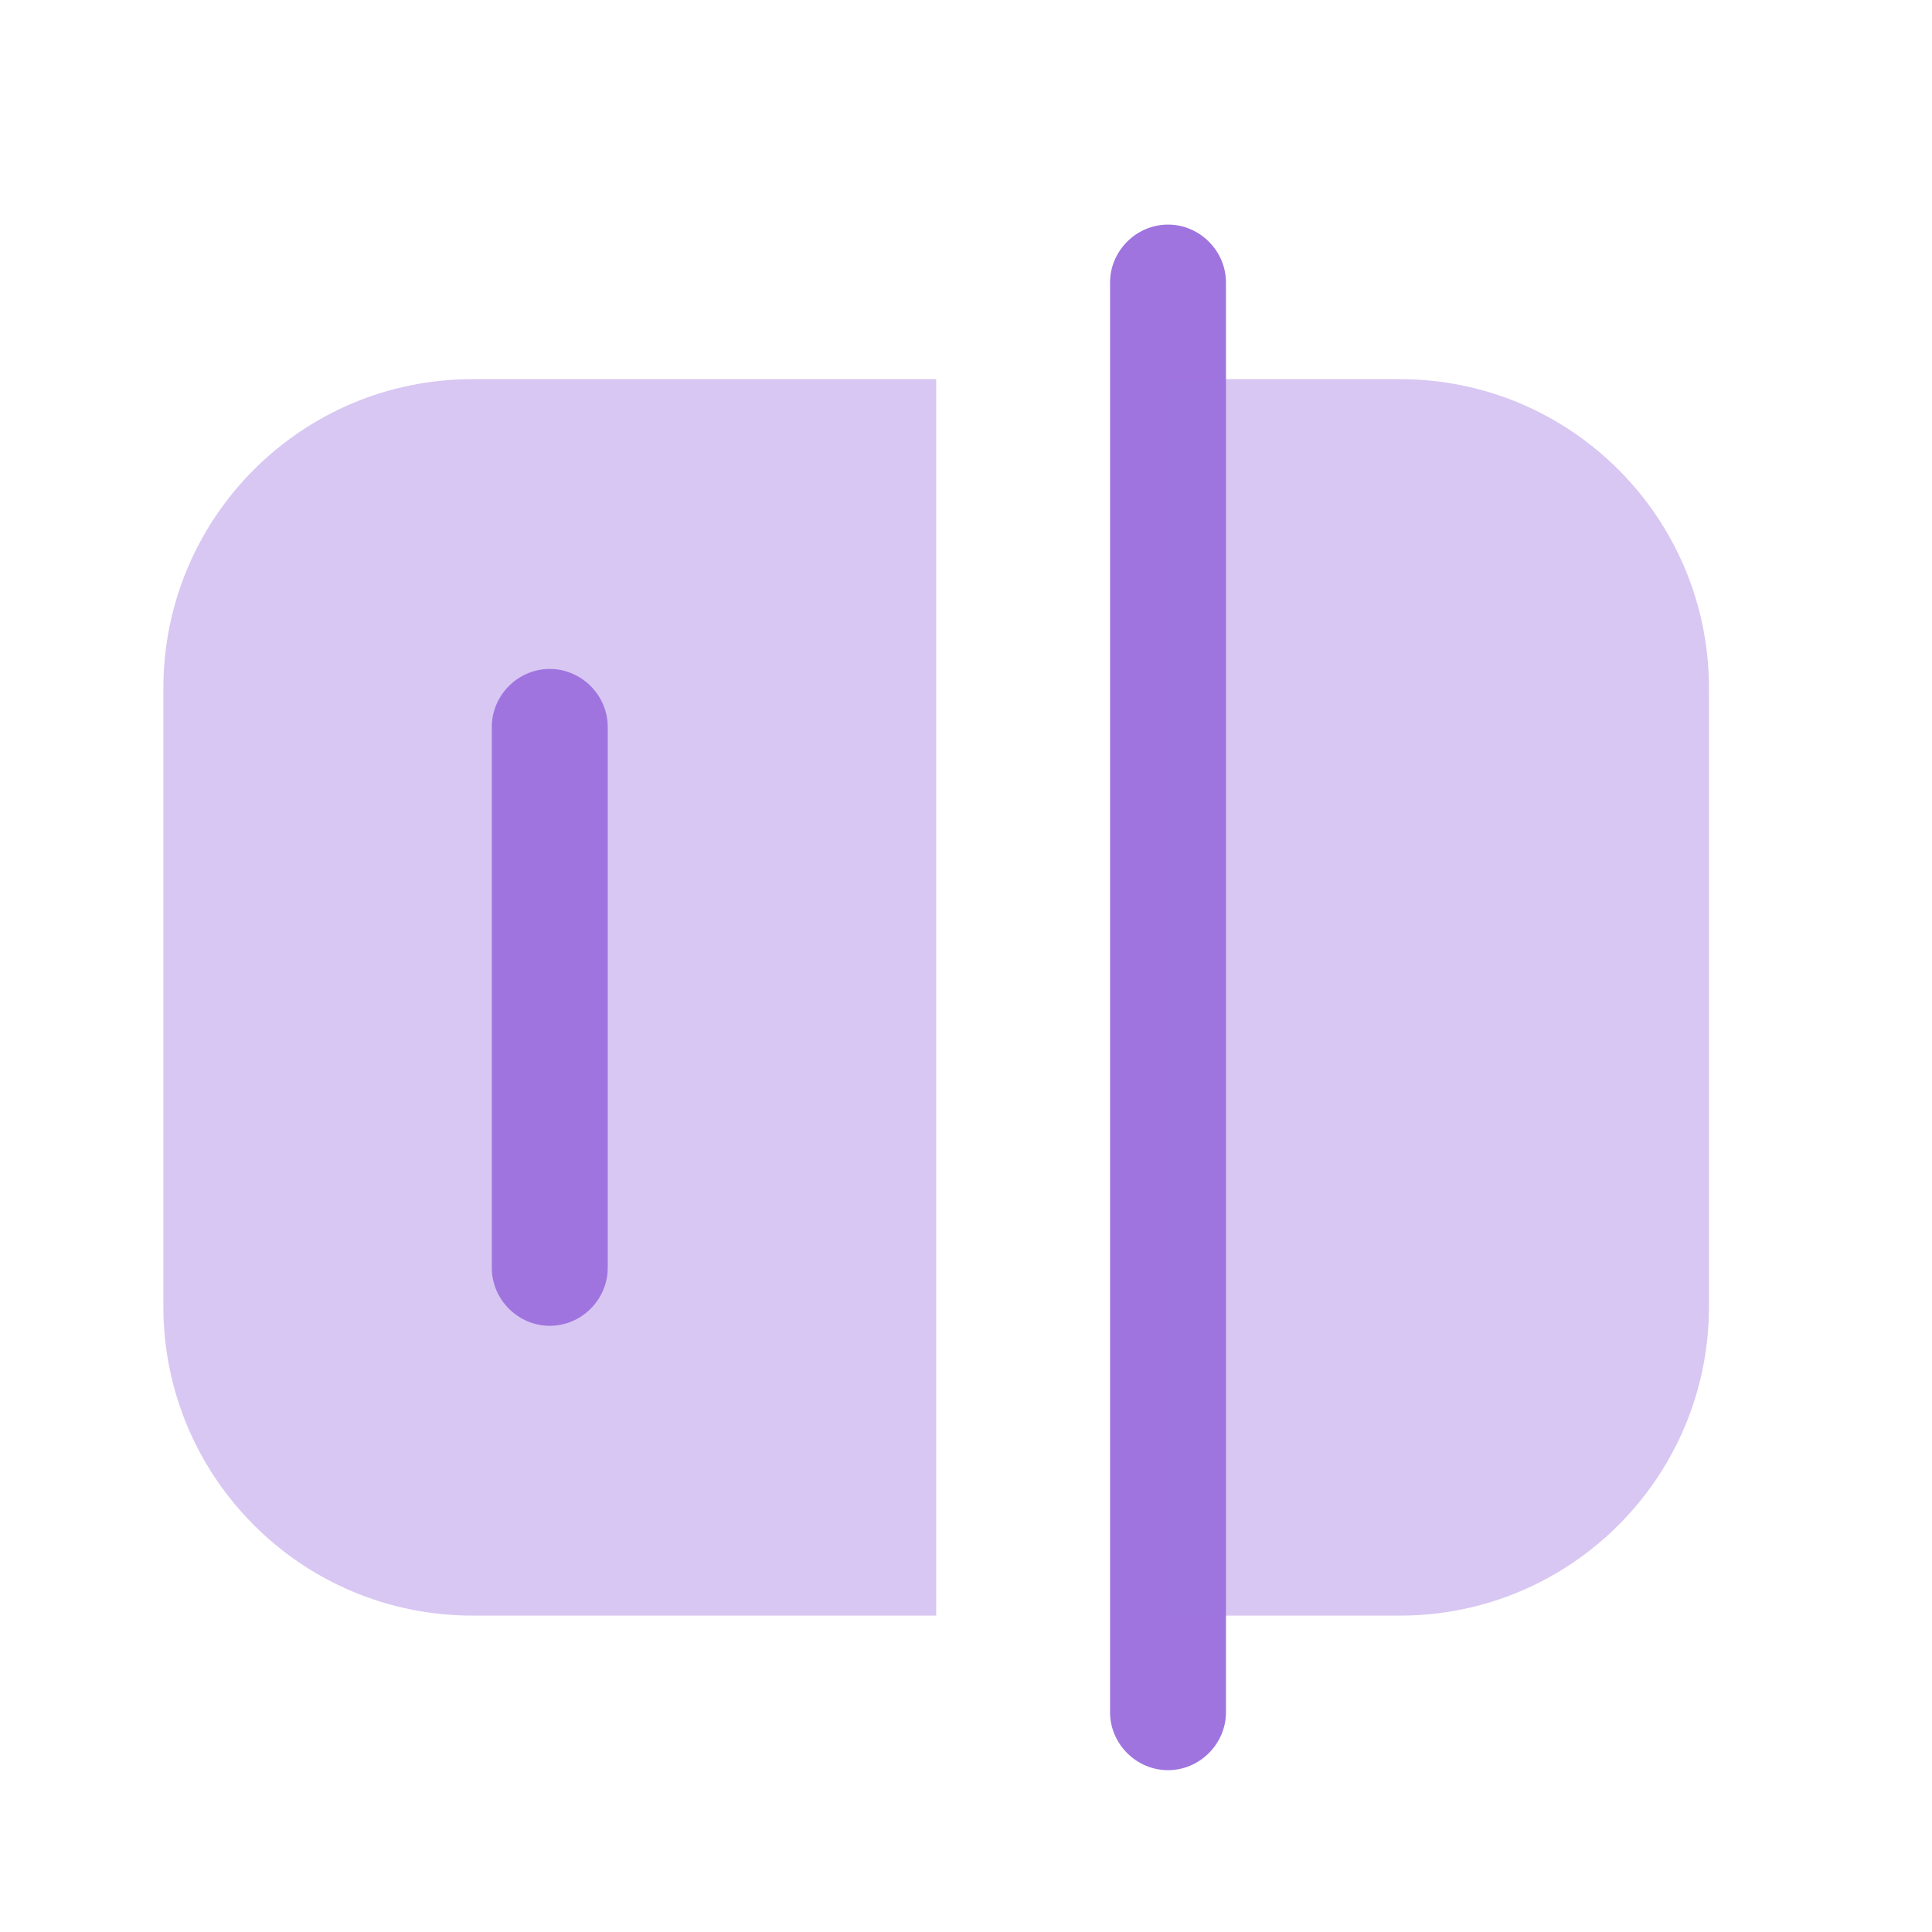
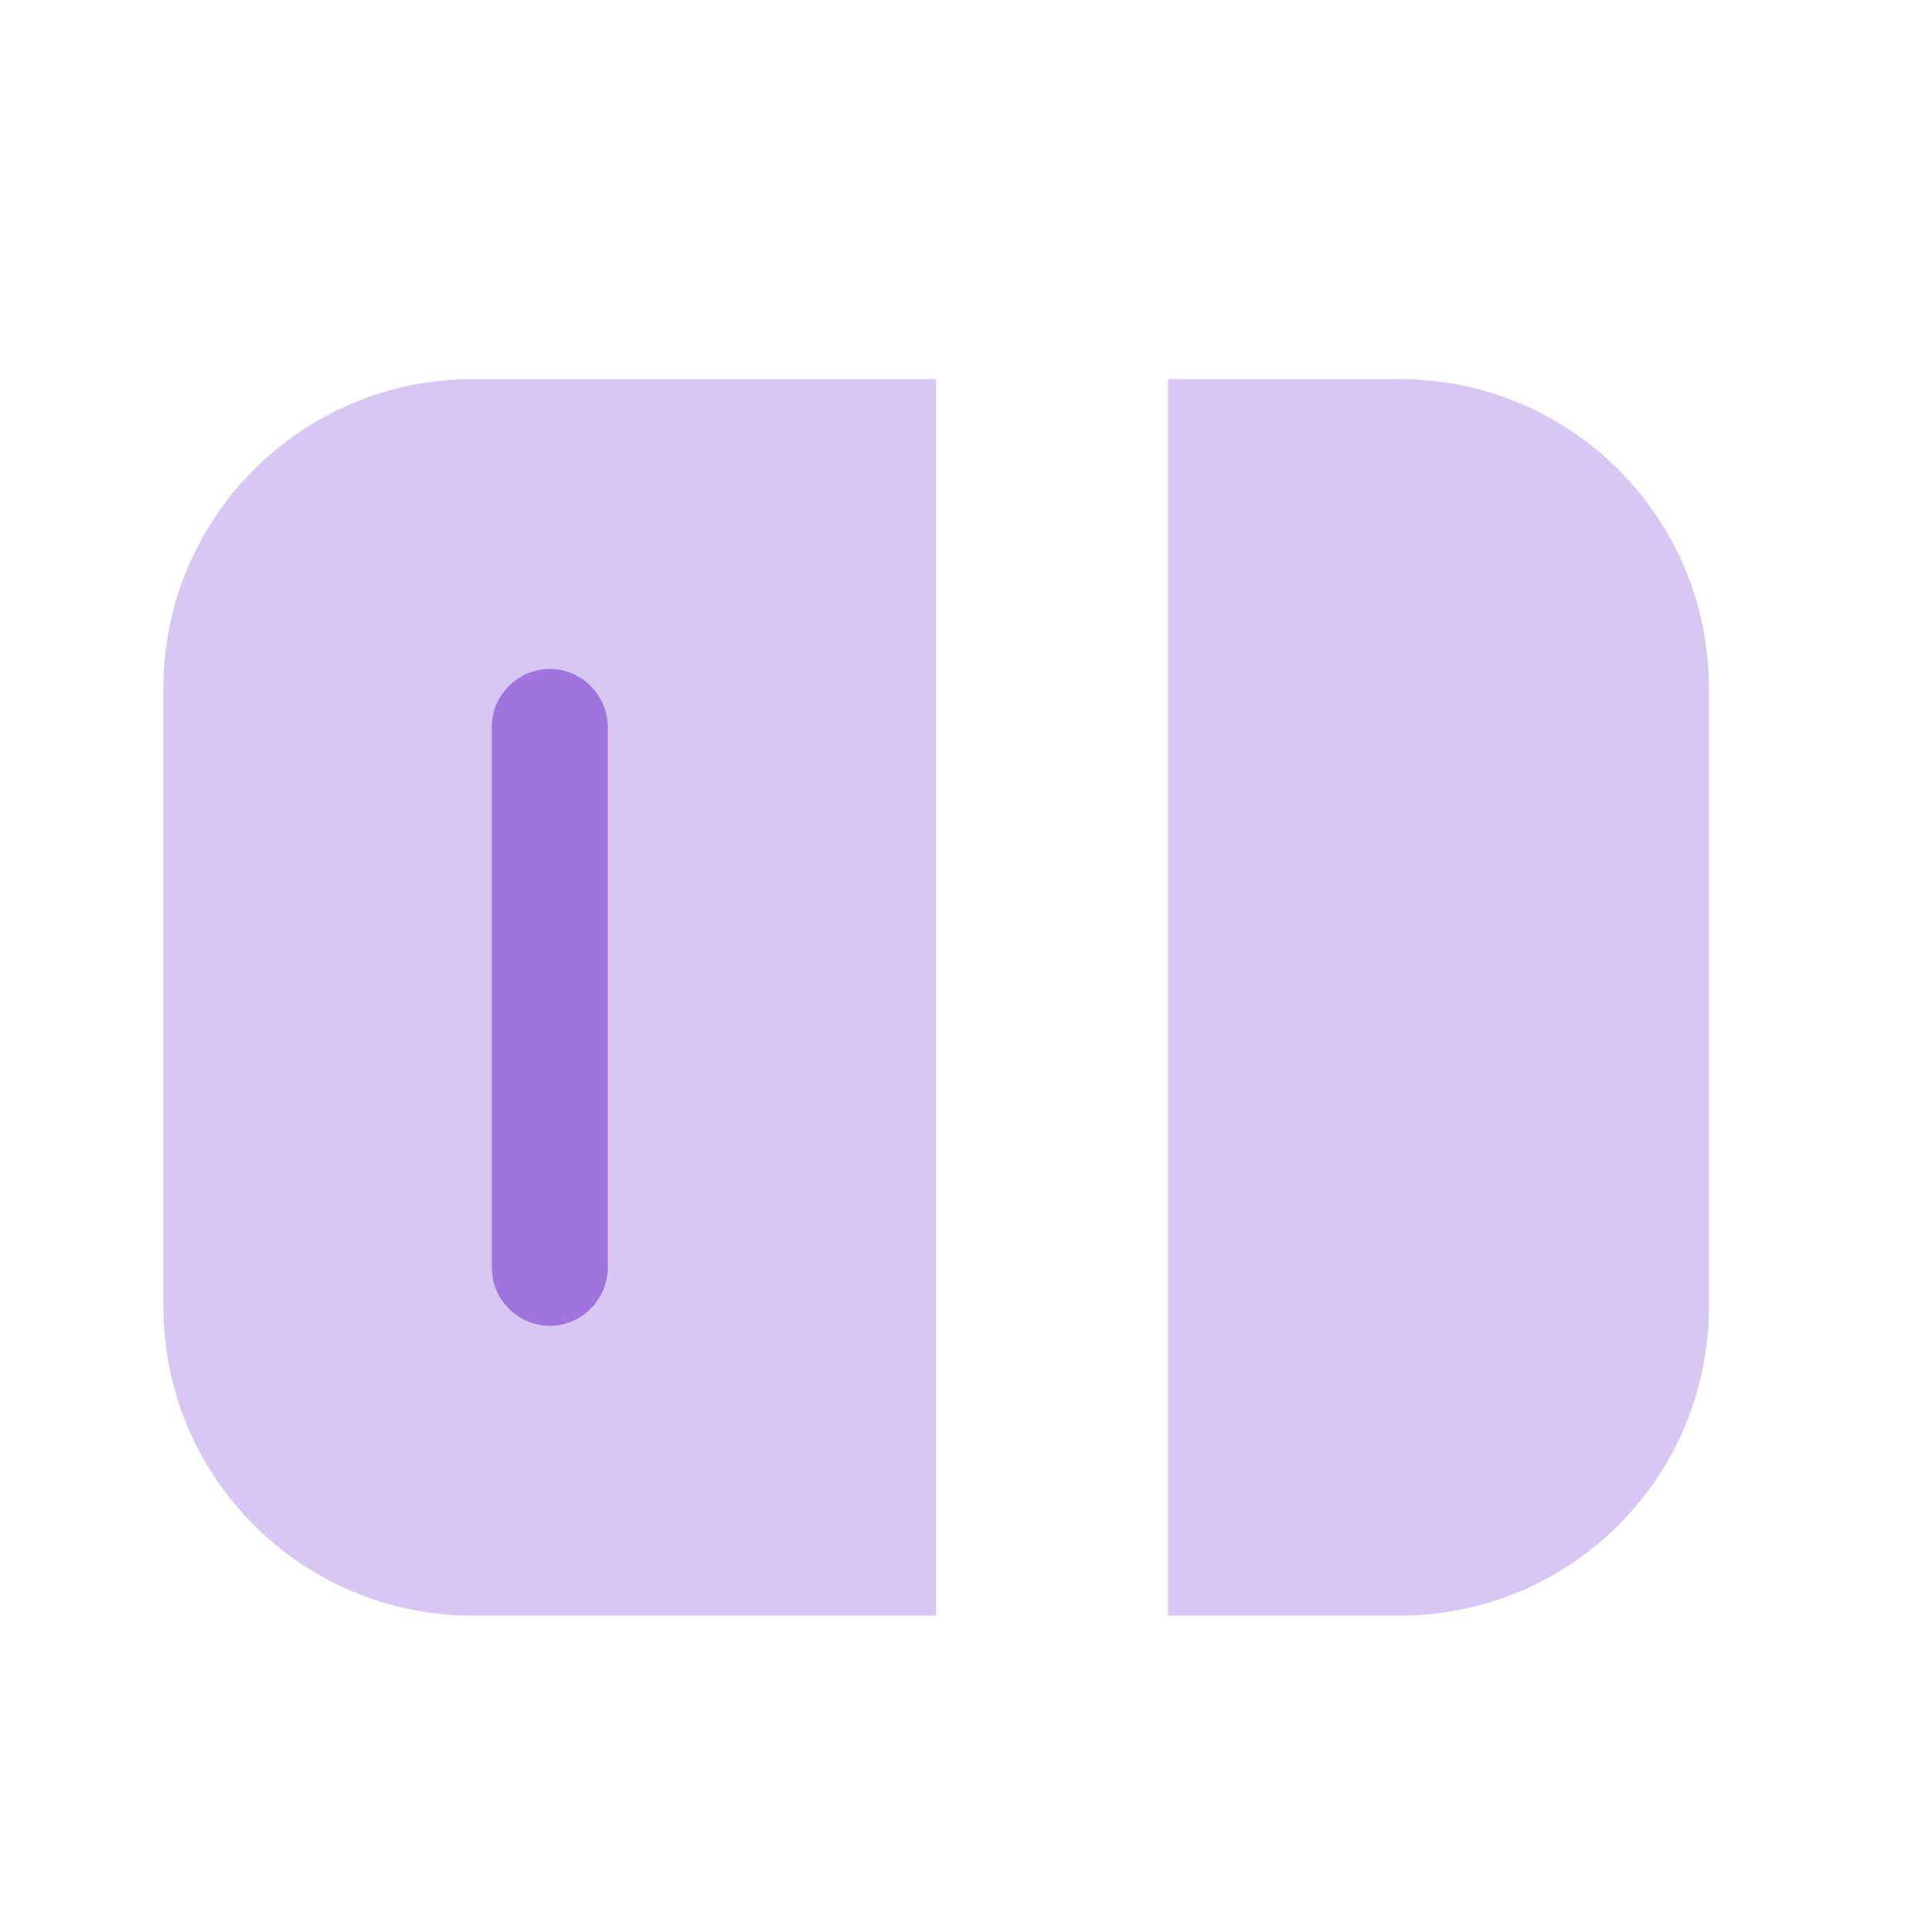
<svg xmlns="http://www.w3.org/2000/svg" width="25" height="25" viewBox="0 0 25 25" fill="none">
-   <path d="M15.114 22.906C14.704 22.906 14.364 22.566 14.364 22.156V3.656C14.364 3.246 14.704 2.906 15.114 2.906C15.524 2.906 15.864 3.246 15.864 3.656V22.156C15.864 22.566 15.524 22.906 15.114 22.906Z" fill="#9F74DF" />
  <path opacity="0.4" d="M6.114 20.906H12.114V4.906H6.114C3.904 4.906 2.114 6.696 2.114 8.906V16.906C2.114 19.116 3.904 20.906 6.114 20.906Z" fill="#9F74DF" />
  <path opacity="0.4" d="M18.114 20.906H15.114V4.906H18.114C20.324 4.906 22.114 6.696 22.114 8.906V16.906C22.114 19.116 20.324 20.906 18.114 20.906Z" fill="#9F74DF" />
-   <path d="M7.114 17.156C6.704 17.156 6.364 16.816 6.364 16.406V9.406C6.364 8.996 6.704 8.656 7.114 8.656C7.524 8.656 7.864 8.996 7.864 9.406V16.406C7.864 16.816 7.524 17.156 7.114 17.156Z" fill="#9F74DF" />
+   <path d="M7.114 17.156C6.704 17.156 6.364 16.816 6.364 16.406V9.406C6.364 8.996 6.704 8.656 7.114 8.656C7.524 8.656 7.864 8.996 7.864 9.406V16.406C7.864 16.816 7.524 17.156 7.114 17.156" fill="#9F74DF" />
</svg>